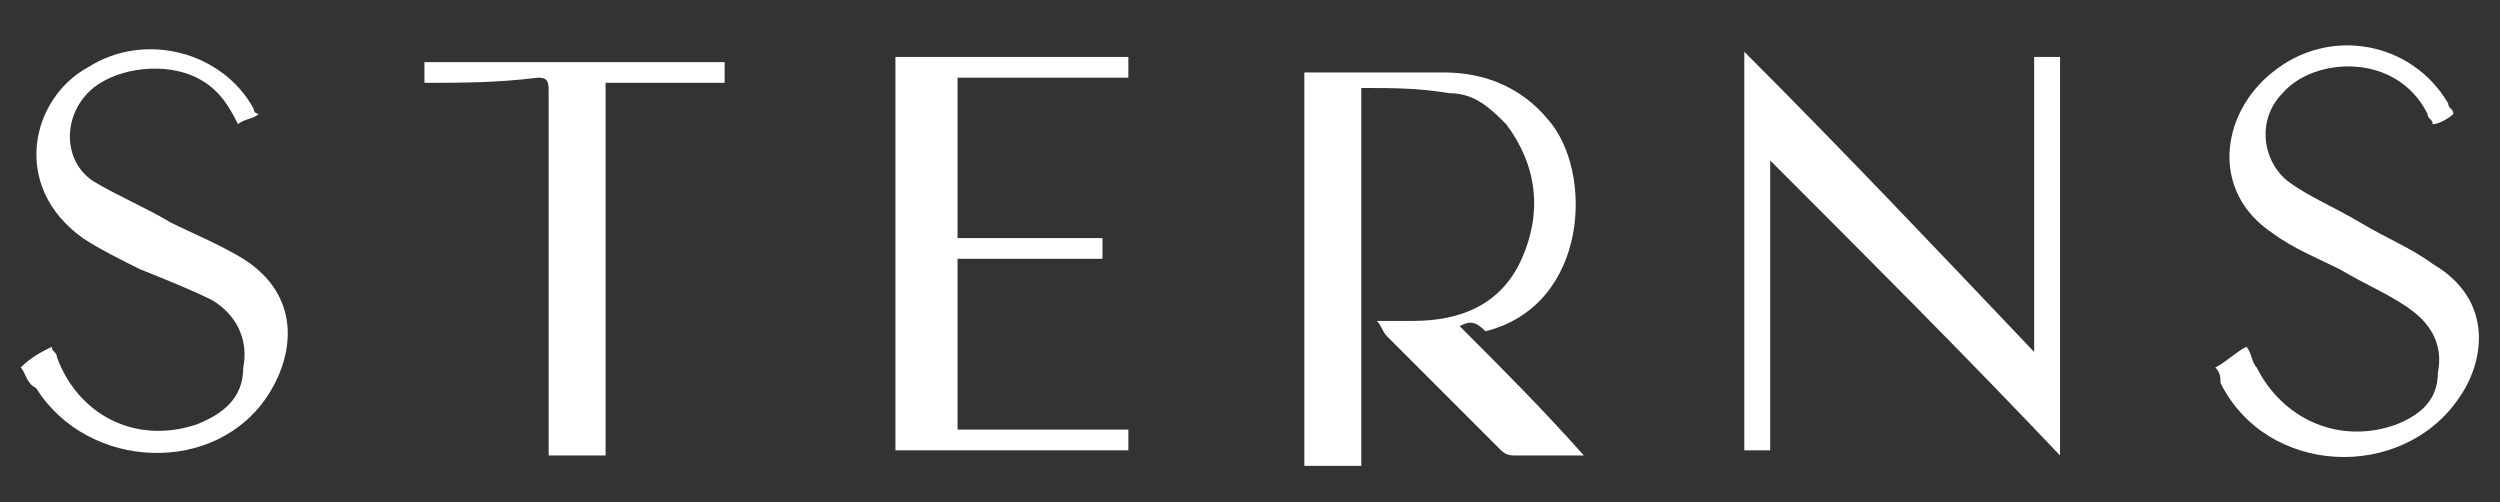
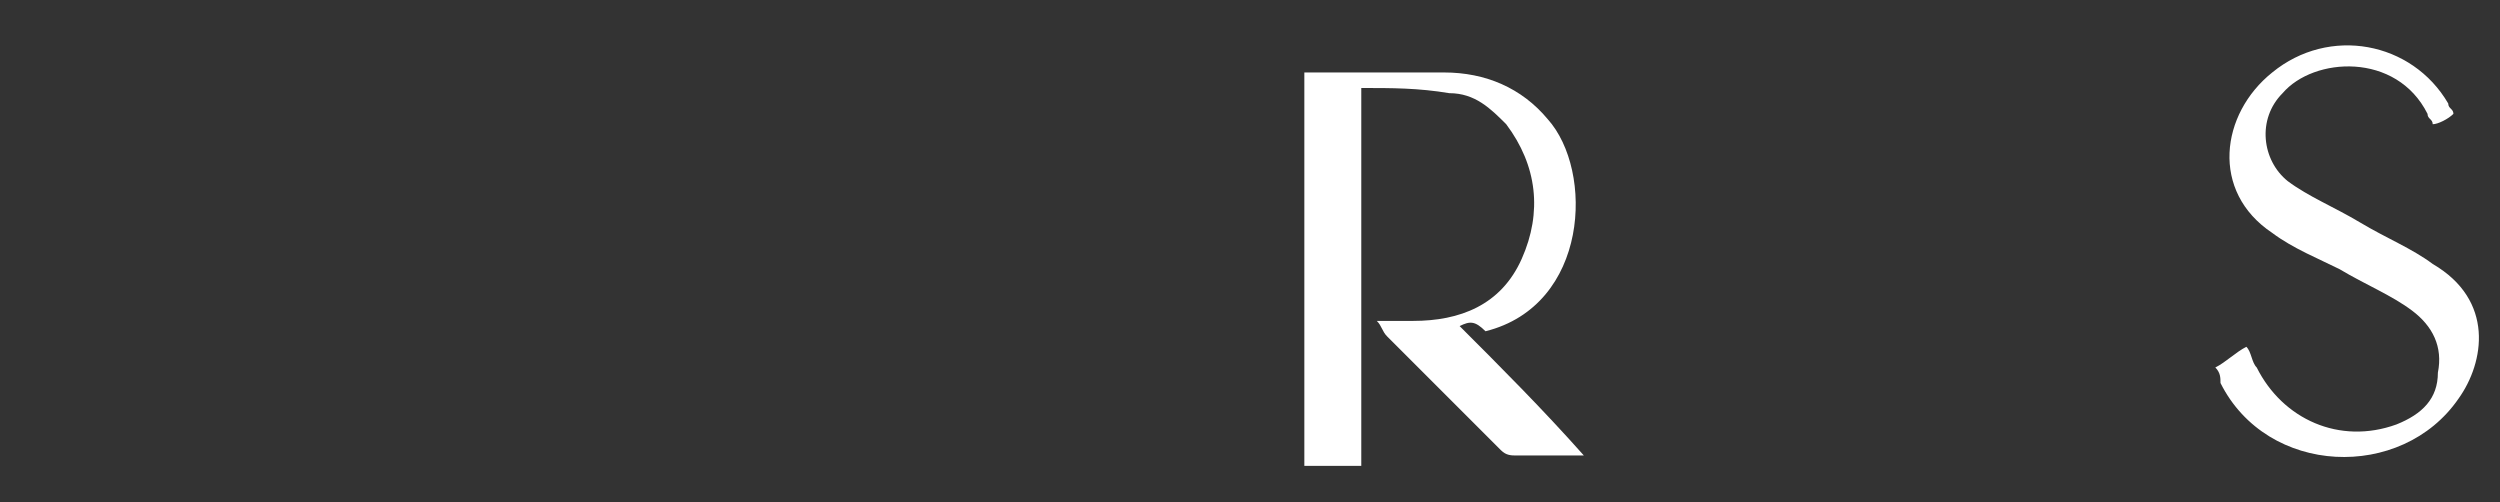
<svg xmlns="http://www.w3.org/2000/svg" version="1.1" id="Layer_1" x="0px" y="0px" viewBox="0 0 48.3 9.7" style="enable-background:new 0 0 48.3 9.7;" xml:space="preserve">
  <rect x="0" y="0" width="48.3" height="9.7" fill="#333333" stroke="none" />
  <style type="text/css">
	.st0{fill:#FFFFFF;}
</style>
  <g>
-     <path class="st0" d="M0.4,7.1C0.6,6.9,0.8,6.8,1,6.7c0,0.1,0.1,0.1,0.1,0.2C1.5,8,2.6,8.6,3.8,8.2c0.5-0.2,0.9-0.5,0.9-1.1   c0.1-0.5-0.1-1-0.6-1.3C3.7,5.6,3.2,5.4,2.7,5.2C2.3,5,1.9,4.8,1.6,4.6c-1.4-1-1-2.7,0.1-3.3c1.1-0.7,2.6-0.3,3.2,0.8   c0,0,0,0.1,0.1,0.1C4.9,2.3,4.7,2.3,4.6,2.4C4.4,2,4.2,1.7,3.8,1.5c-0.6-0.3-1.5-0.2-2,0.2c-0.6,0.5-0.6,1.4,0,1.8   c0.5,0.3,1,0.5,1.5,0.8C3.7,4.5,4.2,4.7,4.7,5c1.1,0.7,1,1.8,0.5,2.6c-1,1.6-3.5,1.5-4.5-0.1C0.5,7.4,0.5,7.2,0.4,7.1   C0.4,7.1,0.4,7.1,0.4,7.1z" />
    <path class="st0" d="M28.2,6.3c0.8,0.8,1.6,1.6,2.4,2.5c-0.1,0-0.1,0-0.2,0c-0.4,0-0.8,0-1.1,0c-0.1,0-0.2,0-0.3-0.1   c-0.7-0.7-1.5-1.5-2.2-2.2c-0.1-0.1-0.1-0.2-0.2-0.3c0.3,0,0.5,0,0.7,0c0.9,0,1.7-0.3,2.1-1.2c0.4-0.9,0.3-1.8-0.3-2.6   c-0.3-0.3-0.6-0.6-1.1-0.6c-0.6-0.1-1.1-0.1-1.7-0.1c0,2.5,0,4.8,0,7.3c-0.4,0-0.7,0-1.1,0c0-2.5,0-5,0-7.6c0,0,0.1,0,0.1,0   c0.9,0,1.8,0,2.6,0c0.8,0,1.5,0.3,2,0.9c0.9,1,0.8,3.6-1.2,4.1C28.5,6.2,28.4,6.2,28.2,6.3z" />
-     <path class="st0" d="M39.3,1.1c0.2,0,0.3,0,0.5,0c0,2.6,0,5.1,0,7.7C38,6.9,36.1,5,34.2,3.1c0,1.9,0,3.8,0,5.6c-0.2,0-0.3,0-0.5,0   c0-2.6,0-5.1,0-7.7c1.9,1.9,3.7,3.8,5.6,5.8C39.3,4.9,39.3,3,39.3,1.1z" />
-     <path class="st0" d="M21.8,8.3c0,0.2,0,0.3,0,0.4c-1.5,0-3,0-4.5,0c0-2.5,0-5.1,0-7.6c1.5,0,3,0,4.5,0c0,0.1,0,0.3,0,0.4   c-1.1,0-2.2,0-3.3,0c0,1,0,2.1,0,3.1c0.9,0,1.9,0,2.8,0c0,0.2,0,0.3,0,0.4c-0.9,0-1.8,0-2.8,0c0,1.1,0,2.2,0,3.3   C19.6,8.3,20.7,8.3,21.8,8.3z" />
    <path class="st0" d="M42.8,7.1c0.2-0.1,0.4-0.3,0.6-0.4c0.1,0.1,0.1,0.3,0.2,0.4c0.5,1,1.6,1.5,2.7,1.1c0.5-0.2,0.8-0.5,0.8-1   c0.1-0.5-0.1-0.9-0.5-1.2c-0.4-0.3-0.9-0.5-1.4-0.8c-0.4-0.2-0.9-0.4-1.3-0.7c-1.2-0.8-1-2.3,0-3.1C45,0.5,46.6,0.8,47.3,2   c0,0.1,0.1,0.1,0.1,0.2c-0.1,0.1-0.3,0.2-0.4,0.2c0-0.1-0.1-0.1-0.1-0.2c-0.6-1.2-2.2-1.1-2.8-0.4c-0.5,0.5-0.4,1.3,0.1,1.7   c0.4,0.3,0.9,0.5,1.4,0.8c0.5,0.3,1,0.5,1.4,0.8c1.2,0.7,1,1.9,0.5,2.6c-1.1,1.6-3.7,1.5-4.6-0.3C42.9,7.3,42.9,7.2,42.8,7.1z" />
-     <path class="st0" d="M8.2,1.6c0-0.2,0-0.3,0-0.4c1.9,0,3.9,0,5.8,0c0,0.1,0,0.3,0,0.4c-0.8,0-1.5,0-2.3,0c0,2.4,0,4.8,0,7.2   c-0.4,0-0.7,0-1.1,0c0-0.1,0-0.2,0-0.3c0-2.2,0-4.4,0-6.7c0-0.2,0-0.3-0.2-0.3C9.6,1.6,8.9,1.6,8.2,1.6z" />
  </g>
</svg>